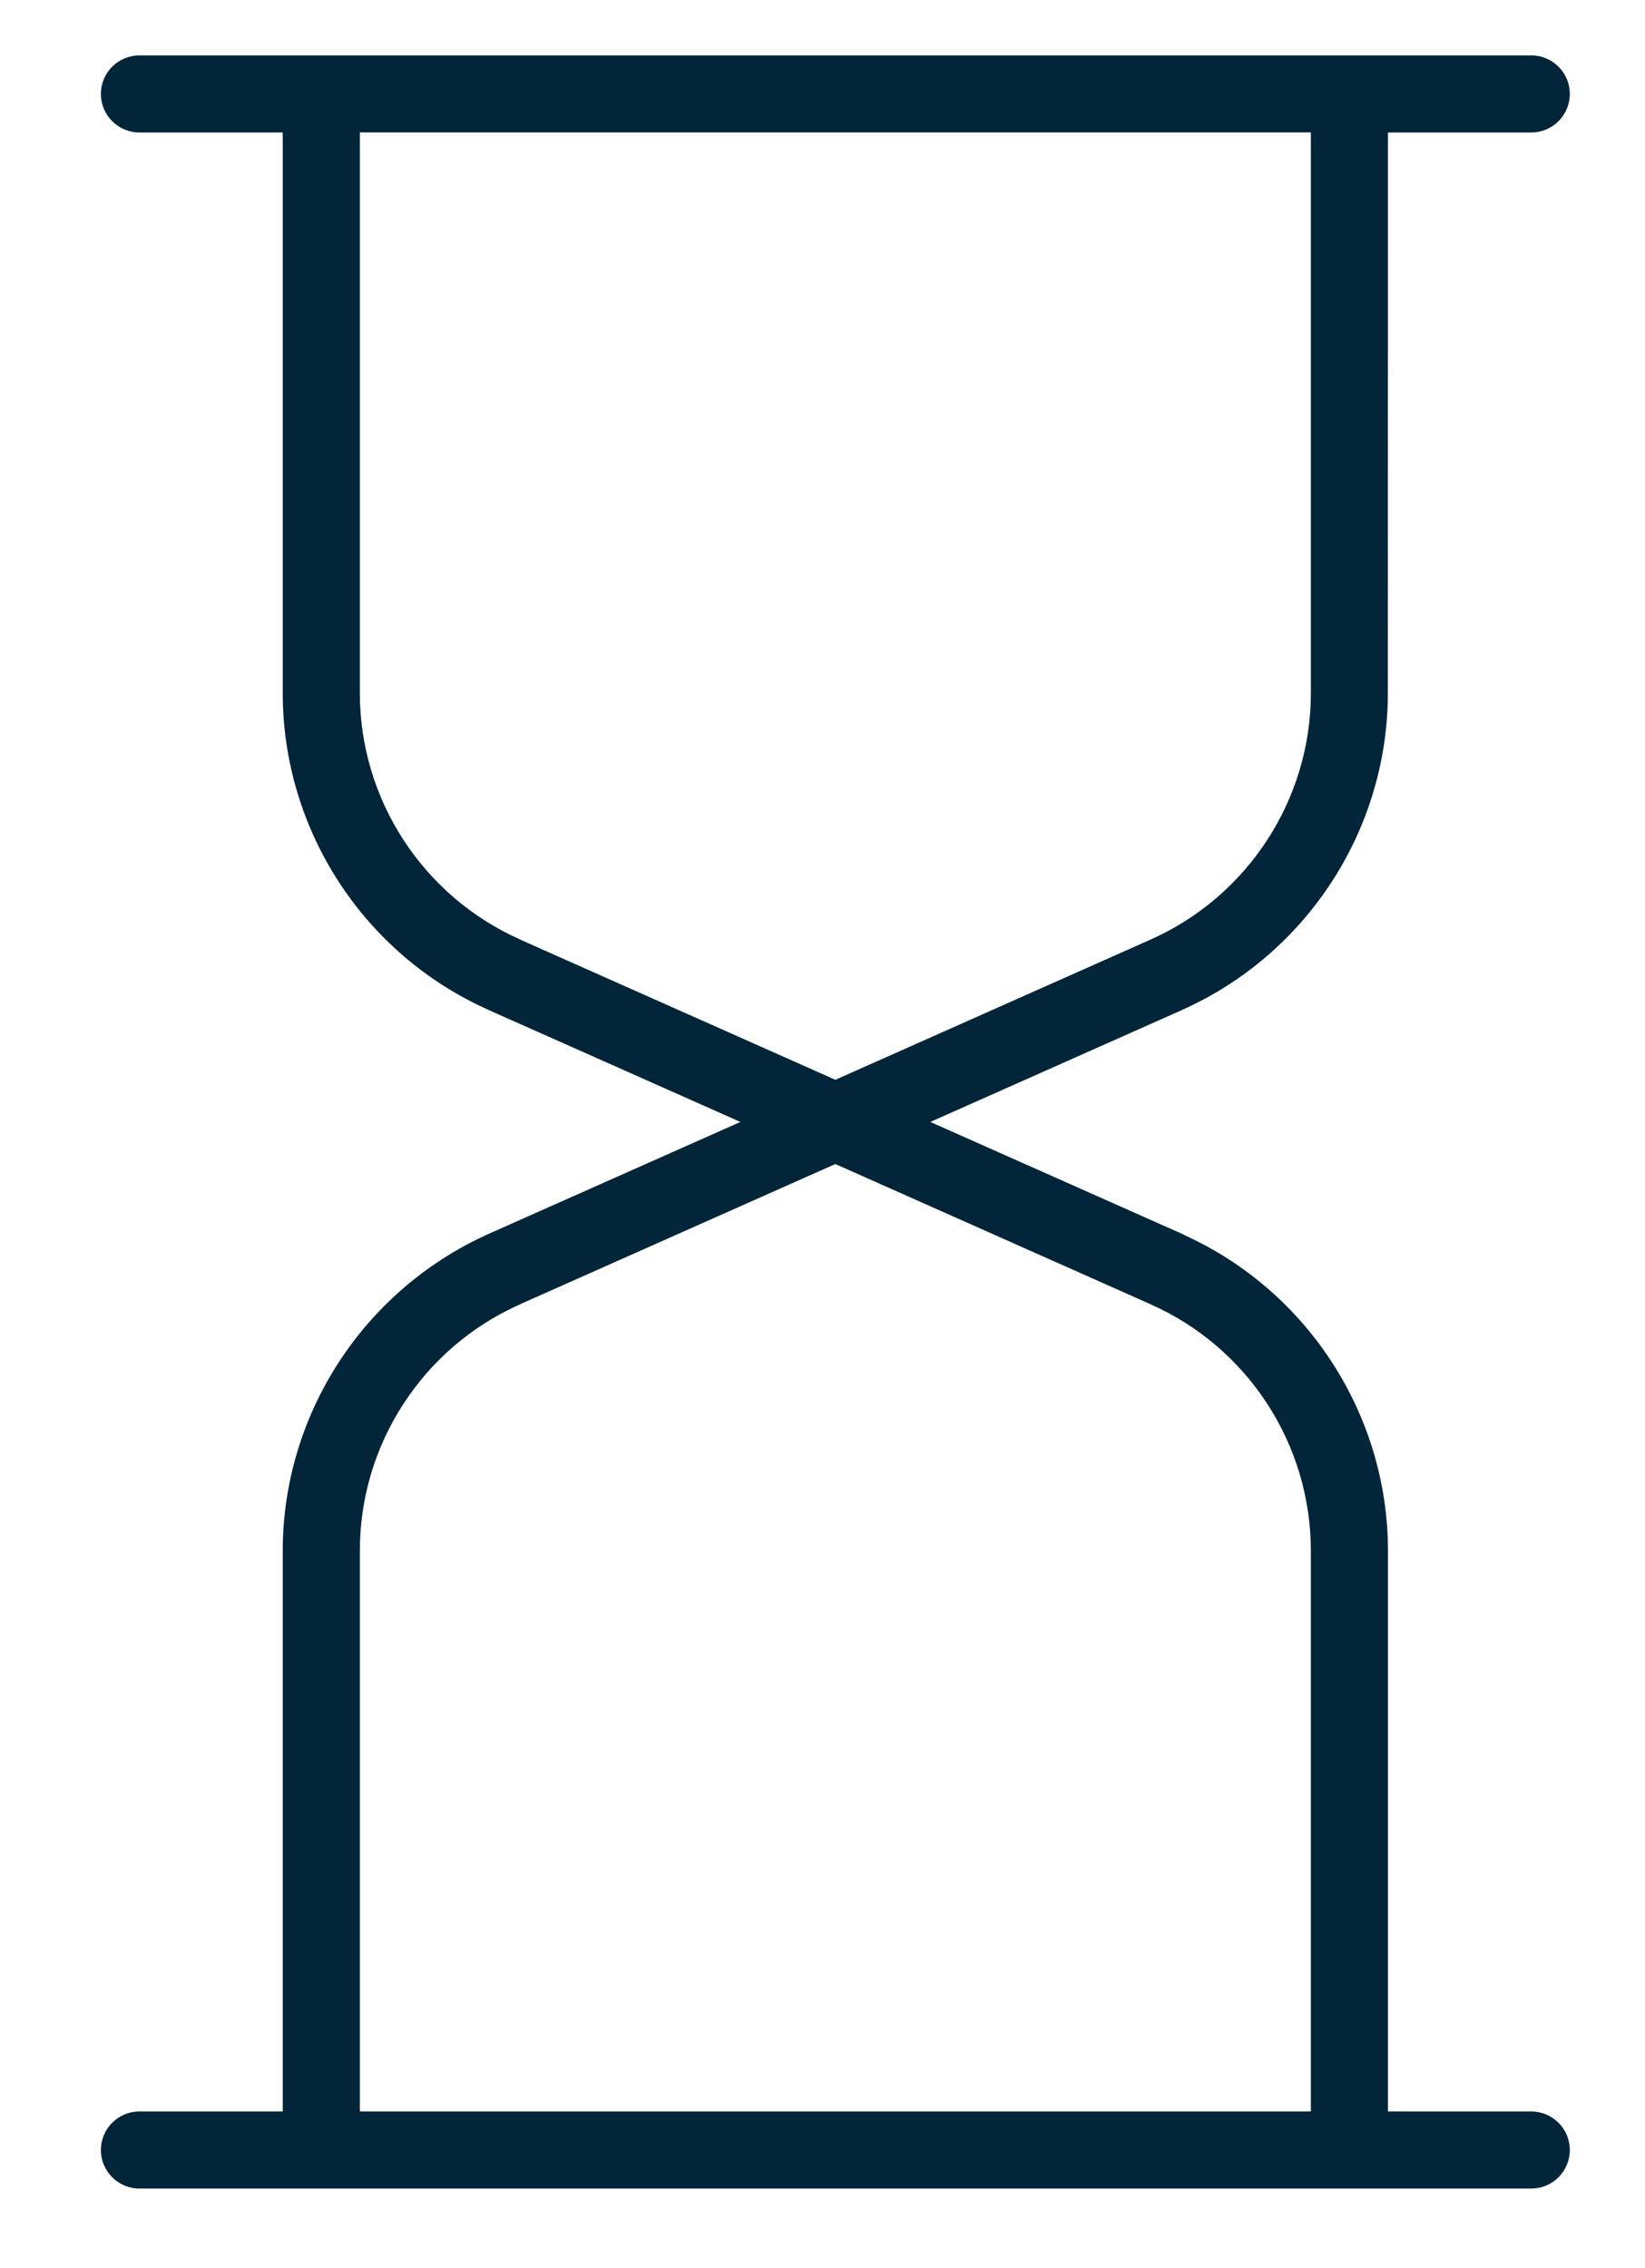
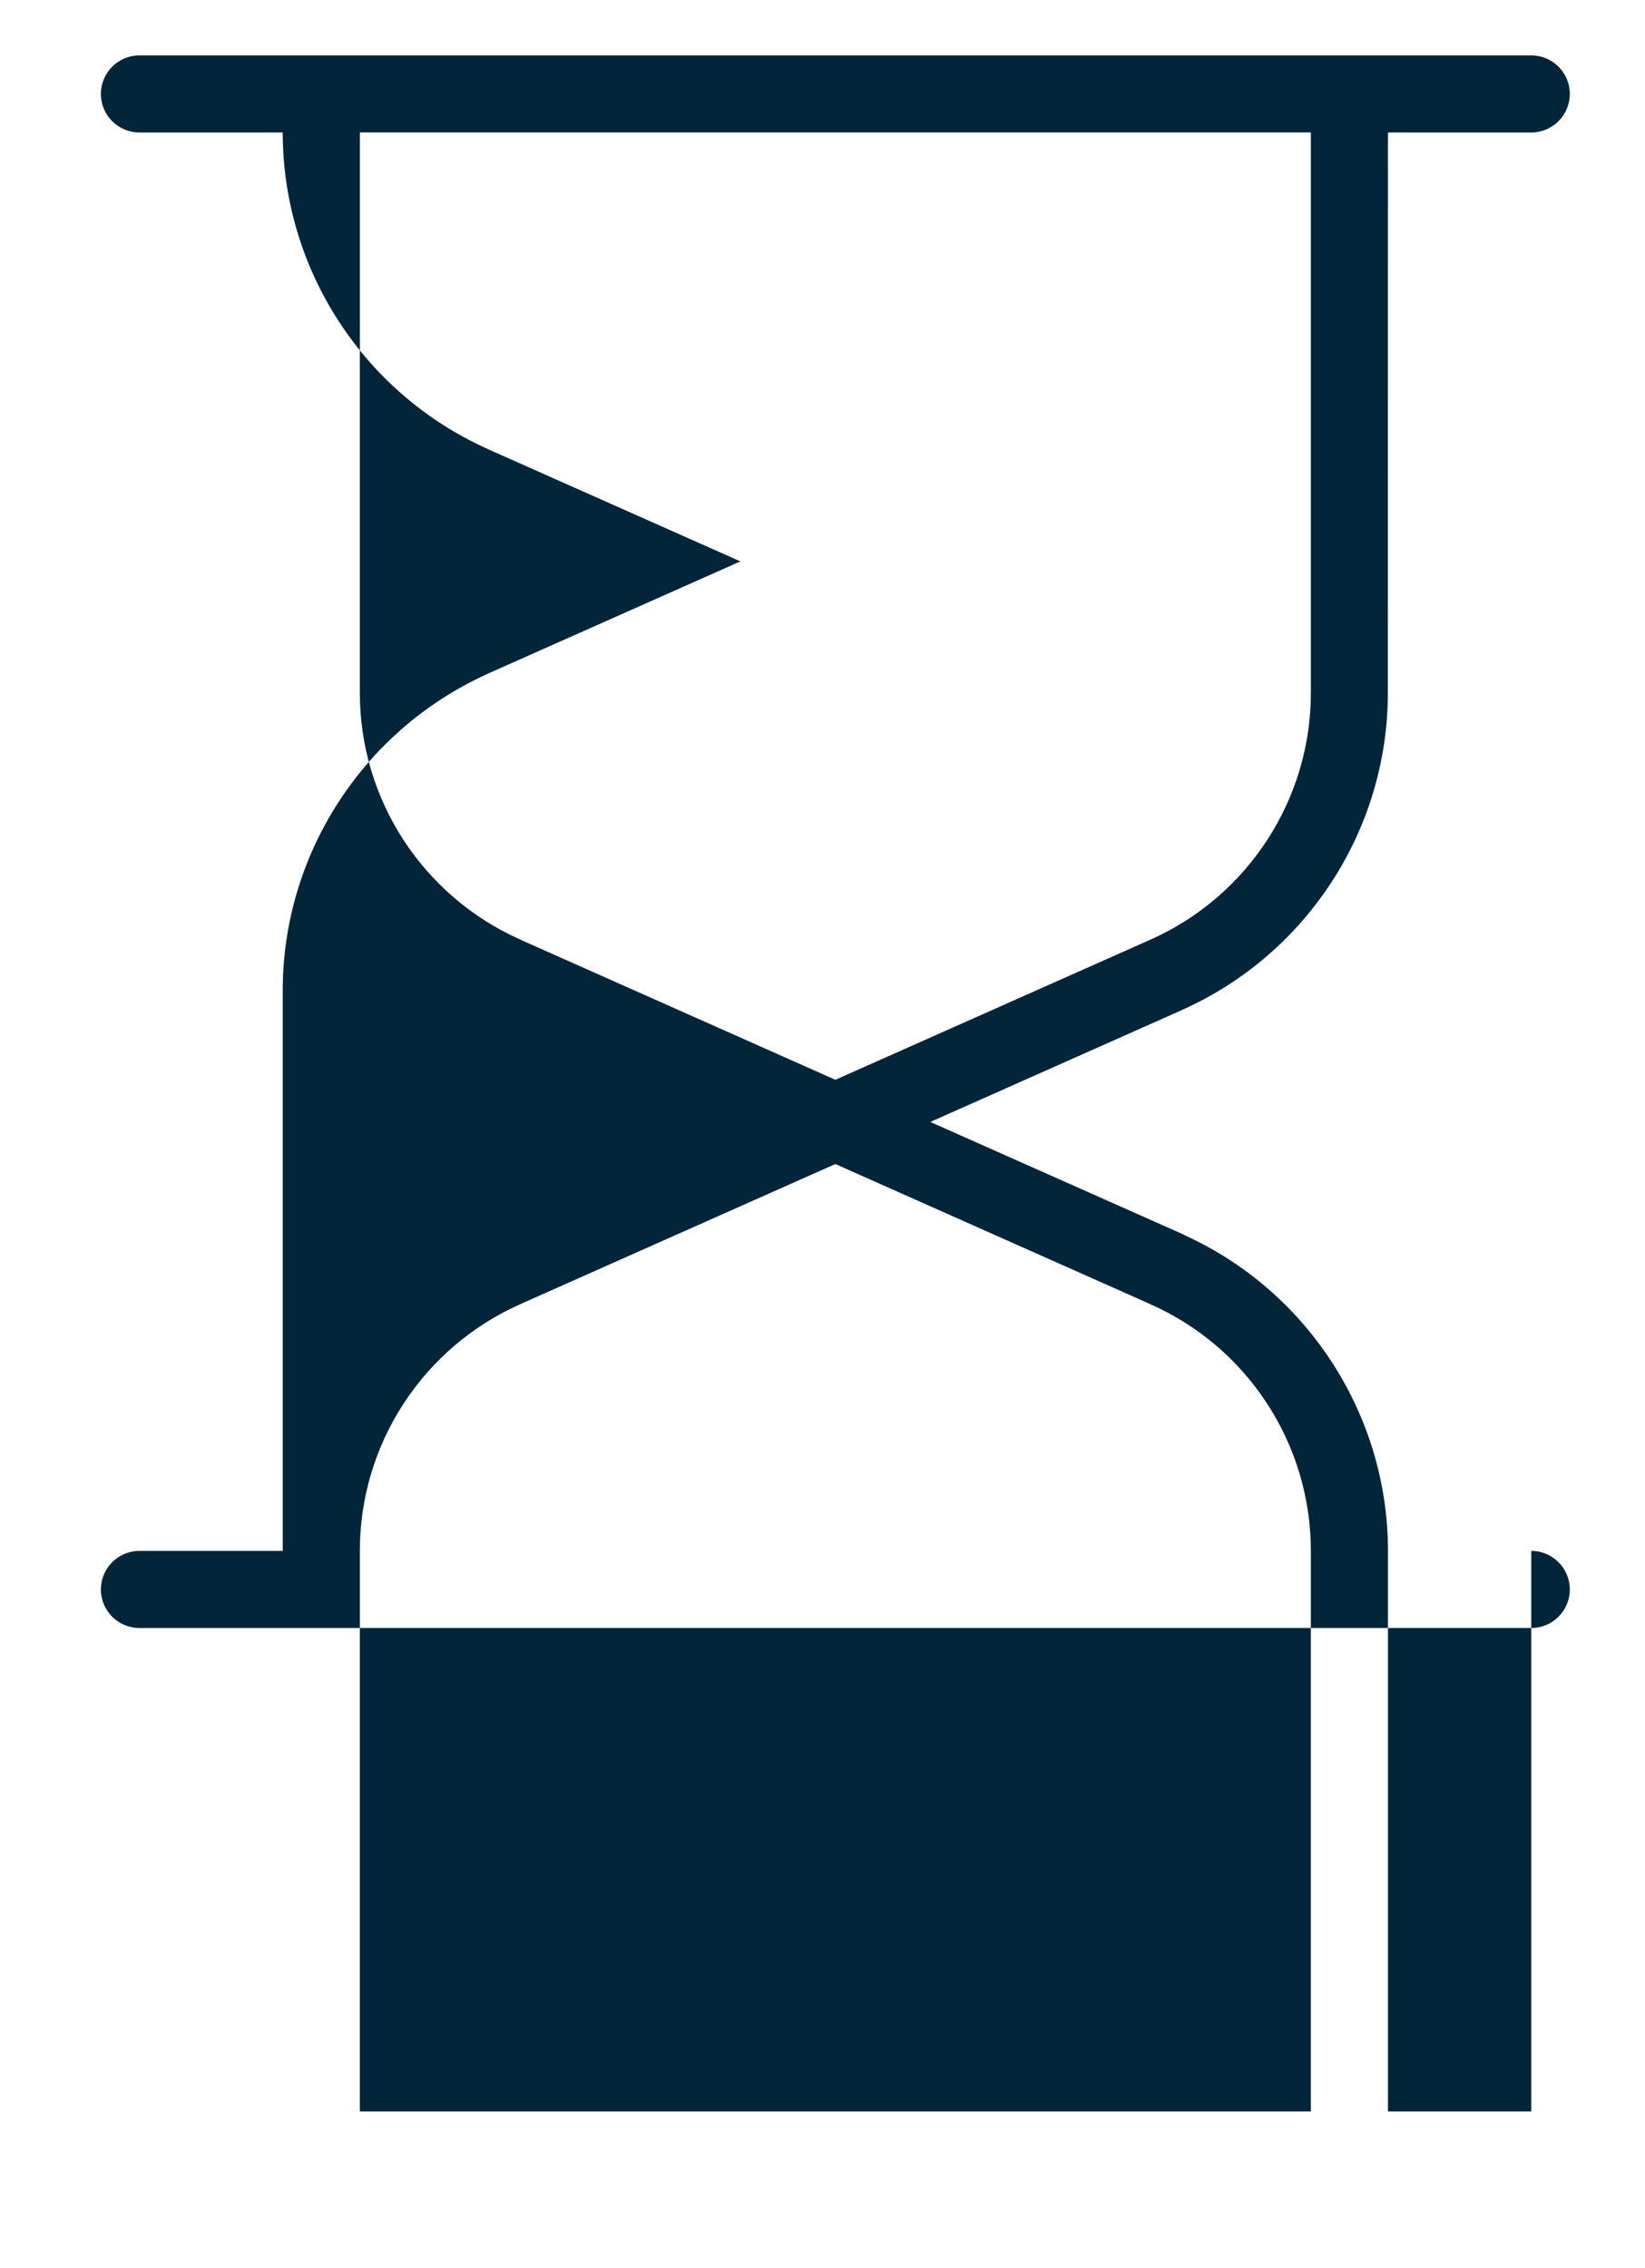
<svg xmlns="http://www.w3.org/2000/svg" id="Layer_1" data-name="Layer 1" viewBox="0 0 256 353">
  <defs>
    <style>
      .cls-1 {
        fill: #02253a;
      }
    </style>
  </defs>
-   <path class="cls-1" d="M238.3,328.61h-22.3v-87.25c0-21-12.34-40.26-31.47-49.04l-.13-.07c-.15-.08-.3-.16-.46-.23l-39.16-17.41,39.15-17.41s.05-.03,.11-.06c19.29-8.65,31.82-27.88,31.94-48.98v-.25s.02-87.29,.02-87.29h22.3c3.31,0,6-2.69,6-6s-2.69-6-6-6H21.7c-3.31,0-6,2.69-6,6s2.69,6,6,6h22.3V107.86c0,21.25,12.55,40.6,31.95,49.28l.18,.09,39.09,17.38-39.16,17.41s-.1,.05-.15,.07l-.16,.08c-19.31,8.79-31.75,28.08-31.75,49.2v87.24H21.7c-3.31,0-6,2.69-6,6s2.69,6,6,6H238.3c3.31,0,6-2.69,6-6s-2.69-6-6-6ZM81.02,146.25c-15.23-6.76-25.02-21.82-25.02-38.41V20.61H204V107.87c0,16.55-9.8,31.62-24.95,38.36l-49.05,21.82-48.98-21.79Zm122.98,182.36H56v-87.28c0-16.55,9.79-31.61,24.94-38.34l.18-.09,48.88-21.74,48.91,21.76c.05,.03,.1,.06,.16,.08,15.14,6.71,24.93,21.78,24.93,38.36v87.24Z" />
+   <path class="cls-1" d="M238.3,328.61h-22.3v-87.25c0-21-12.34-40.26-31.47-49.04l-.13-.07c-.15-.08-.3-.16-.46-.23l-39.16-17.41,39.15-17.41s.05-.03,.11-.06c19.29-8.65,31.82-27.88,31.94-48.98v-.25s.02-87.29,.02-87.29h22.3c3.31,0,6-2.69,6-6s-2.69-6-6-6H21.7c-3.31,0-6,2.69-6,6s2.69,6,6,6h22.3c0,21.25,12.55,40.6,31.95,49.28l.18,.09,39.09,17.38-39.16,17.41s-.1,.05-.15,.07l-.16,.08c-19.31,8.79-31.75,28.08-31.75,49.2v87.24H21.7c-3.31,0-6,2.69-6,6s2.69,6,6,6H238.3c3.31,0,6-2.69,6-6s-2.69-6-6-6ZM81.02,146.25c-15.23-6.76-25.02-21.82-25.02-38.41V20.61H204V107.87c0,16.55-9.8,31.62-24.95,38.36l-49.05,21.82-48.98-21.79Zm122.98,182.36H56v-87.28c0-16.55,9.79-31.61,24.94-38.34l.18-.09,48.88-21.74,48.91,21.76c.05,.03,.1,.06,.16,.08,15.14,6.71,24.93,21.78,24.93,38.36v87.24Z" />
</svg>